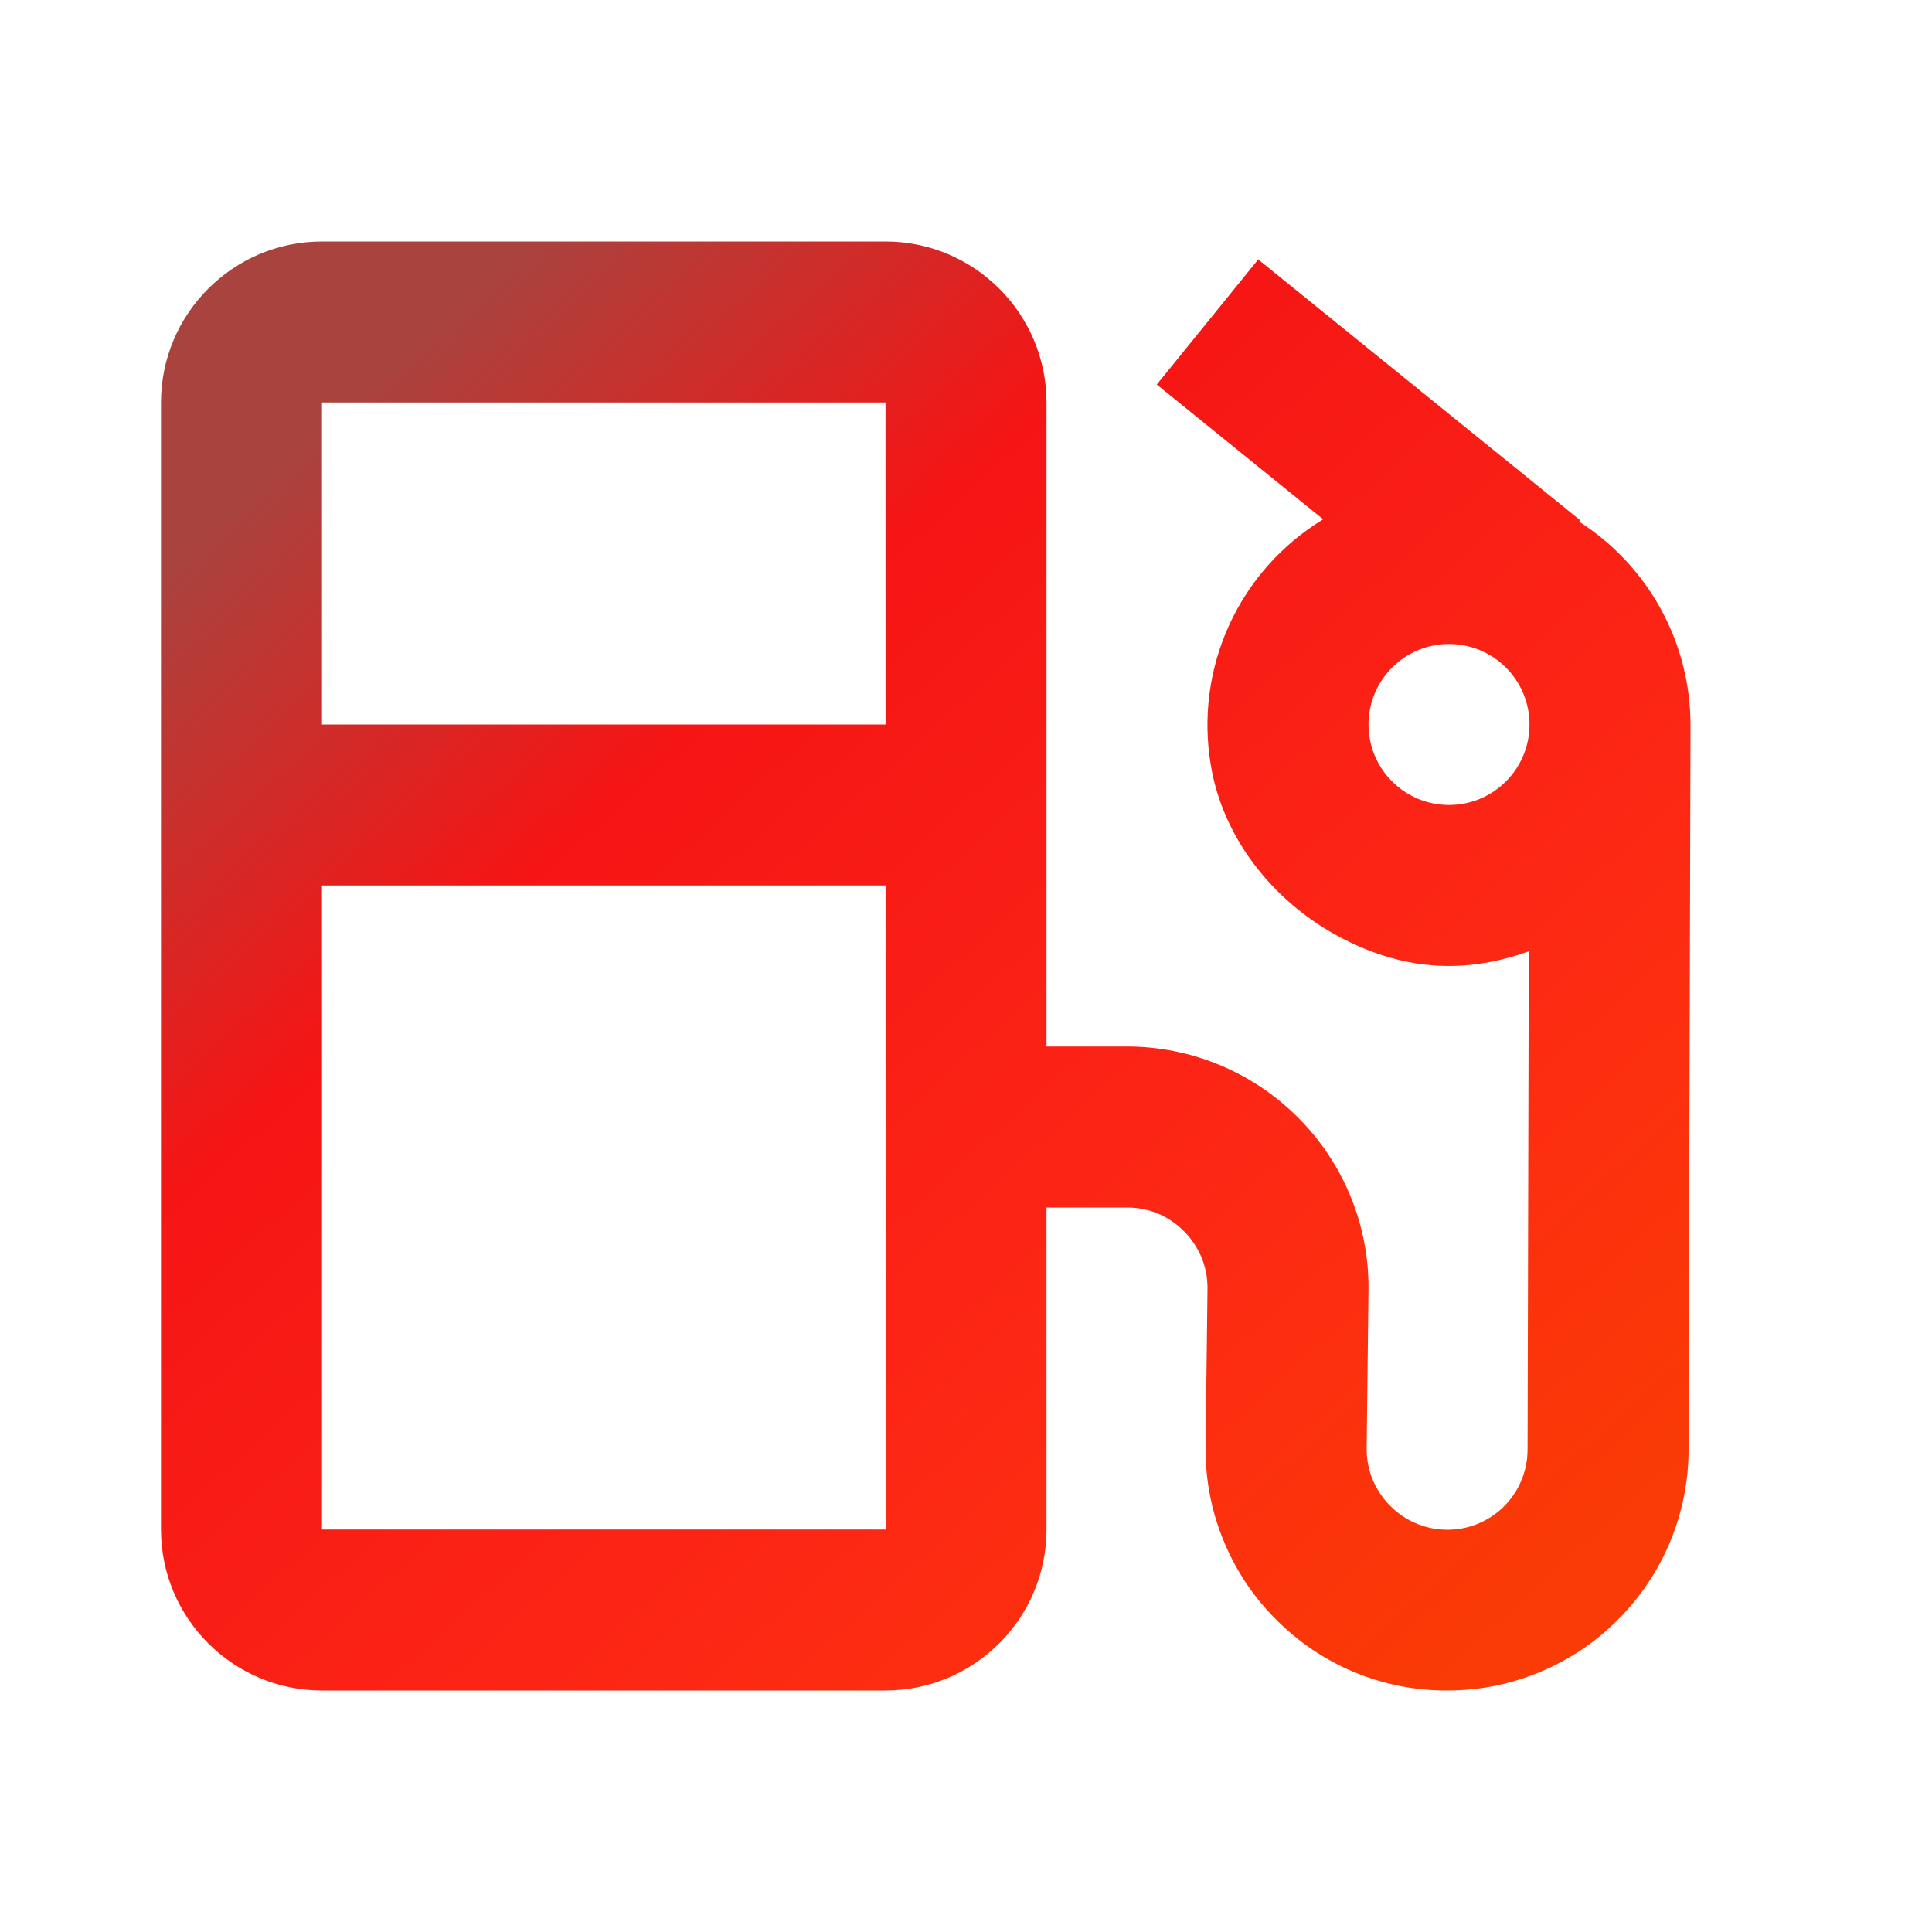
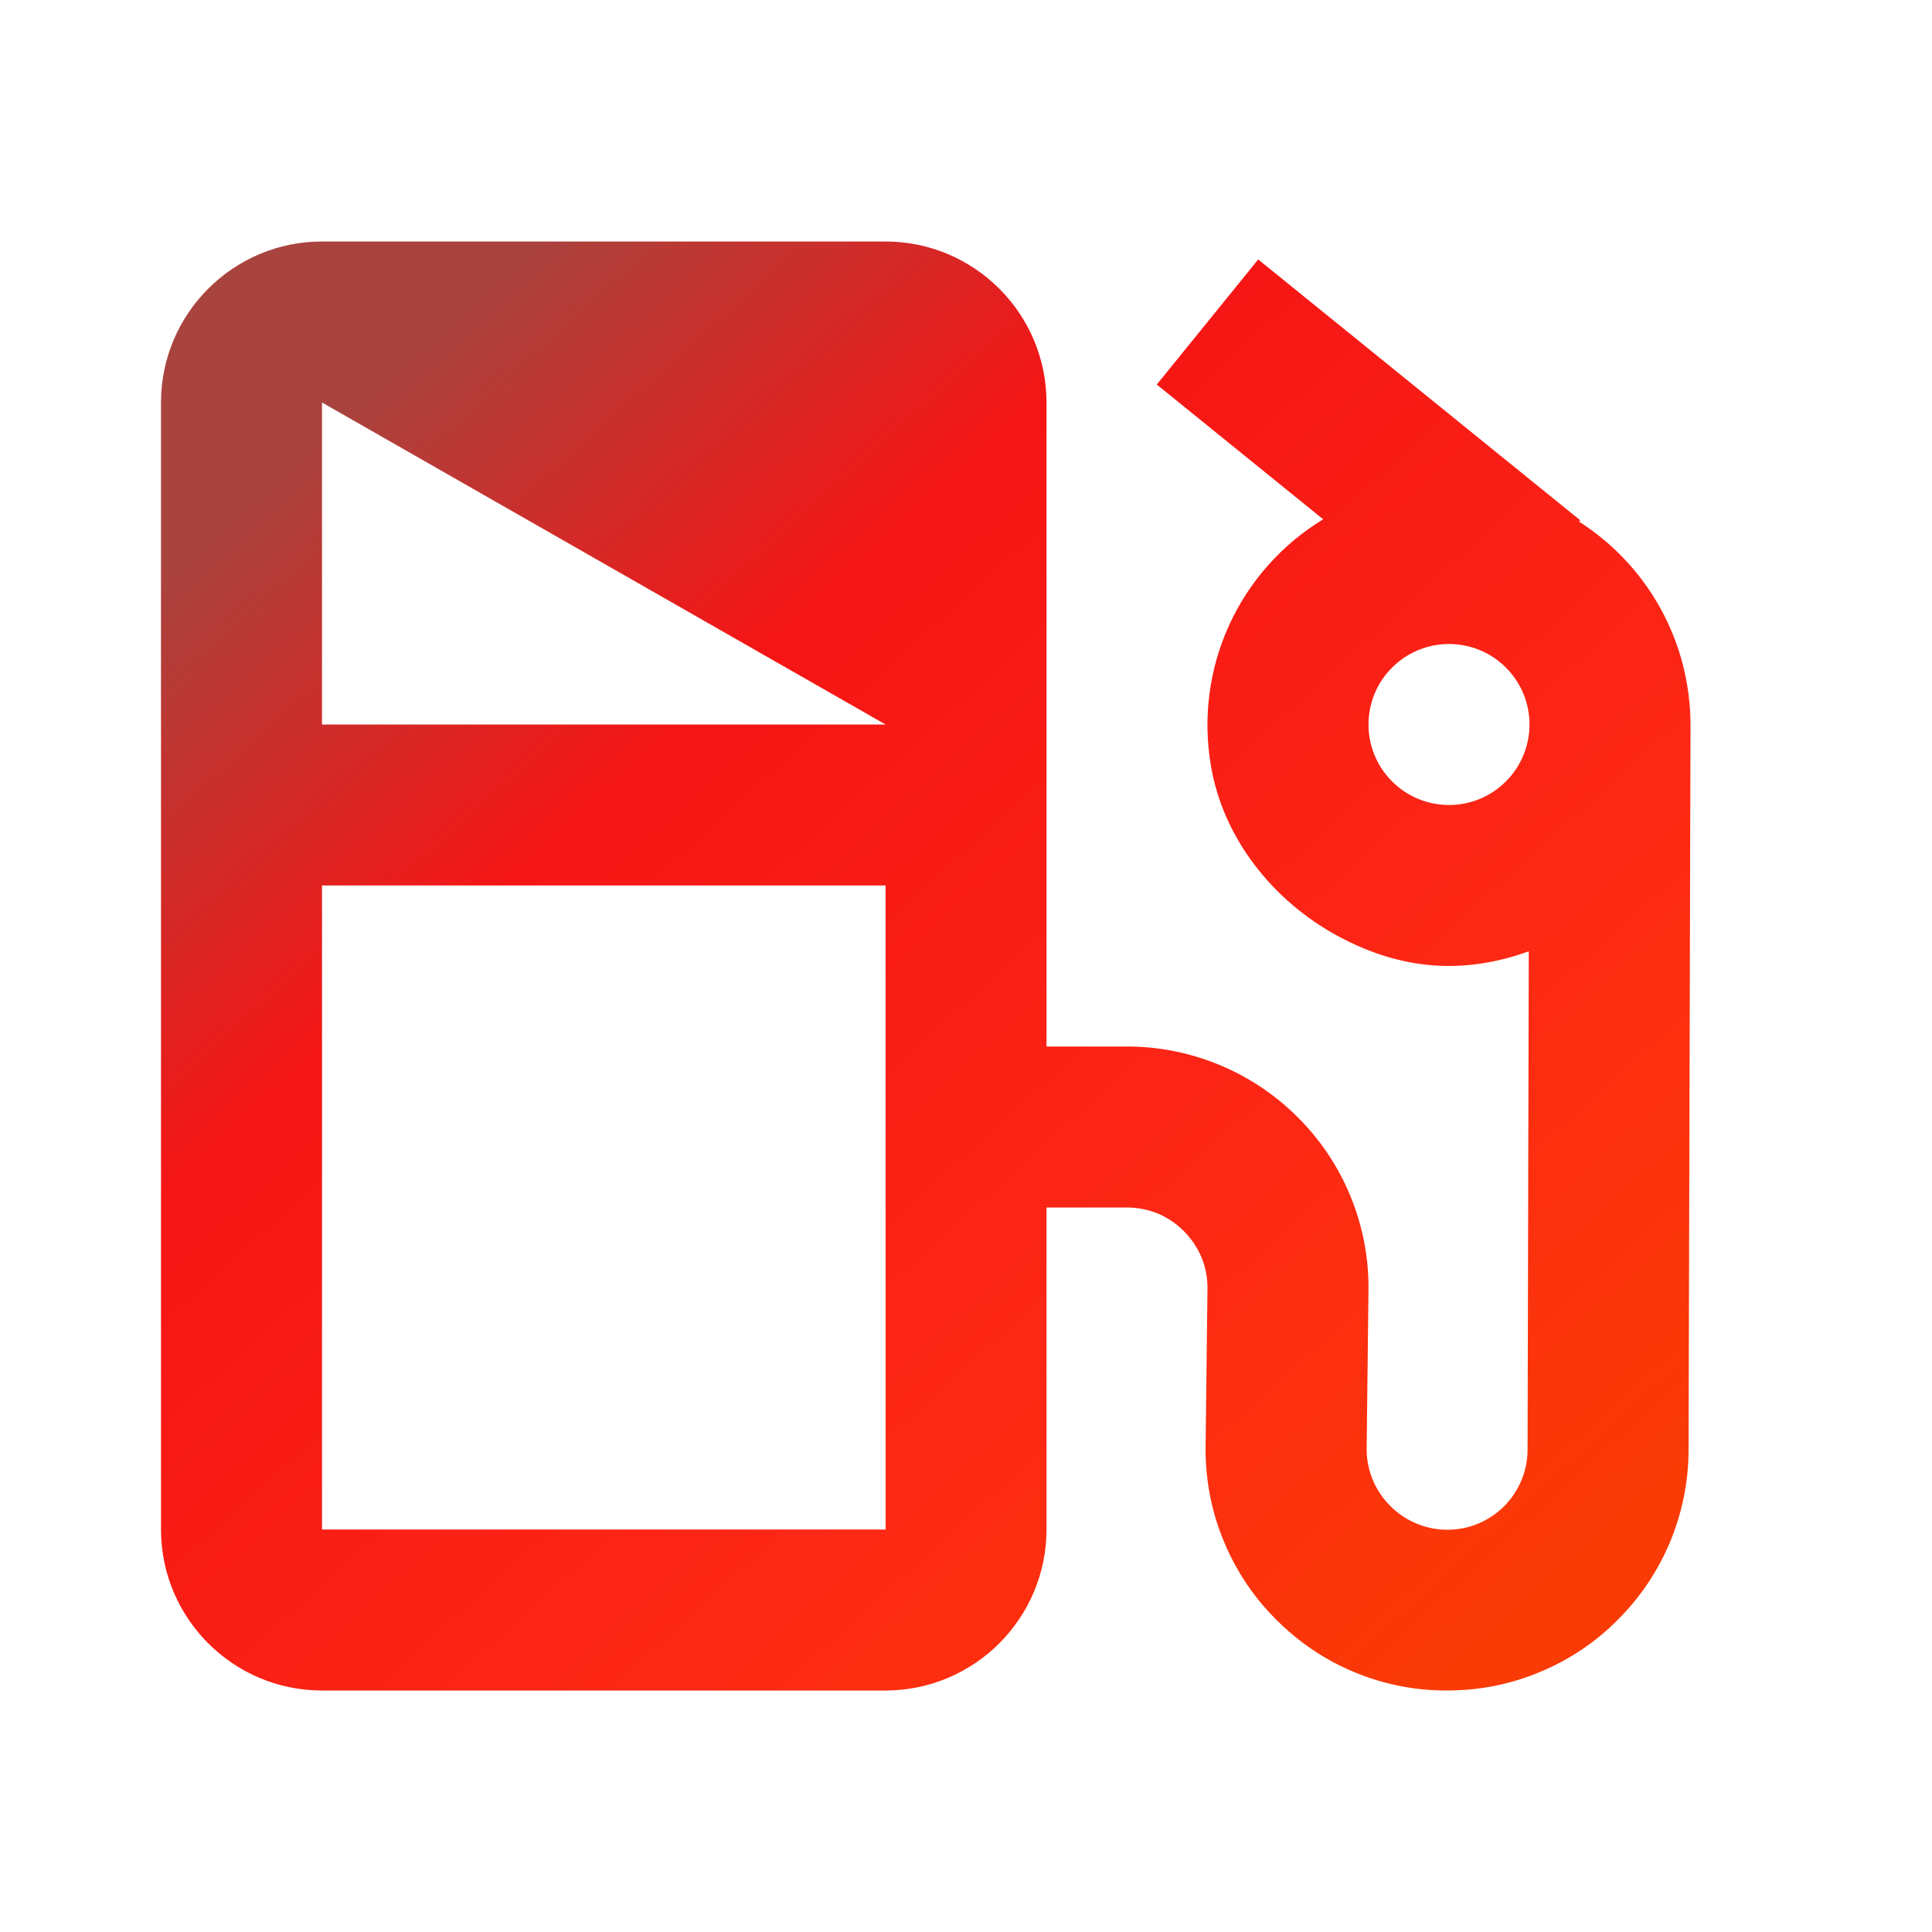
<svg xmlns="http://www.w3.org/2000/svg" width="24" height="24" viewBox="0 0 24 24" fill="none">
-   <path d="M19.616 6.48L19.63 6.463L15.63 3.223L14.37 4.777L16.437 6.451C15.925 6.762 15.518 7.22 15.269 7.765C15.02 8.311 14.941 8.918 15.042 9.509C15.191 10.408 15.808 11.185 16.607 11.621C17.504 12.111 18.292 12.067 18.991 11.818L18.976 18C18.977 18.166 18.937 18.329 18.859 18.475C18.782 18.621 18.669 18.746 18.531 18.837C18.393 18.929 18.234 18.985 18.069 18.999C17.904 19.014 17.738 18.988 17.586 18.922C17.467 18.871 17.359 18.797 17.268 18.705C17.176 18.612 17.102 18.502 17.052 18.381C17.002 18.261 16.977 18.131 16.977 18L17 16C17.001 15.606 16.924 15.216 16.773 14.853C16.623 14.489 16.402 14.159 16.123 13.881C15.844 13.602 15.514 13.38 15.149 13.229C14.785 13.078 14.394 13 14 13H13V5C13 3.897 12.103 3 11 3H4C2.897 3 2 3.897 2 5V19C2 20.103 2.897 21 4 21H11C12.103 21 13 20.103 13 19V15H14C14.136 15 14.267 15.027 14.391 15.078C14.629 15.182 14.819 15.373 14.922 15.611C14.974 15.734 15 15.866 15 16L14.976 18C14.976 18.406 15.055 18.799 15.212 19.168C15.363 19.527 15.58 19.848 15.853 20.119C16.131 20.399 16.461 20.622 16.826 20.773C17.19 20.924 17.581 21.002 17.976 21C18.382 21 18.774 20.922 19.144 20.764C19.502 20.614 19.824 20.397 20.095 20.123C20.375 19.845 20.597 19.514 20.748 19.15C20.899 18.785 20.977 18.395 20.976 18L21 9C20.999 8.498 20.872 8.004 20.63 7.563C20.388 7.123 20.039 6.75 19.616 6.48V6.48ZM4 5H11L11.001 9H4V5ZM4 19V11H11.001L11.002 19H4ZM18 10C17.735 10 17.48 9.895 17.293 9.707C17.105 9.52 17 9.265 17 9C17 8.735 17.105 8.48 17.293 8.293C17.48 8.105 17.735 8 18 8C18.265 8 18.52 8.105 18.707 8.293C18.895 8.48 19 8.735 19 9C19 9.265 18.895 9.52 18.707 9.707C18.52 9.895 18.265 10 18 10Z" fill="url(#paint0_linear_1050_366)" />
+   <path d="M19.616 6.48L19.63 6.463L15.63 3.223L14.37 4.777L16.437 6.451C15.925 6.762 15.518 7.22 15.269 7.765C15.02 8.311 14.941 8.918 15.042 9.509C15.191 10.408 15.808 11.185 16.607 11.621C17.504 12.111 18.292 12.067 18.991 11.818L18.976 18C18.977 18.166 18.937 18.329 18.859 18.475C18.782 18.621 18.669 18.746 18.531 18.837C18.393 18.929 18.234 18.985 18.069 18.999C17.904 19.014 17.738 18.988 17.586 18.922C17.467 18.871 17.359 18.797 17.268 18.705C17.176 18.612 17.102 18.502 17.052 18.381C17.002 18.261 16.977 18.131 16.977 18L17 16C17.001 15.606 16.924 15.216 16.773 14.853C16.623 14.489 16.402 14.159 16.123 13.881C15.844 13.602 15.514 13.38 15.149 13.229C14.785 13.078 14.394 13 14 13H13V5C13 3.897 12.103 3 11 3H4C2.897 3 2 3.897 2 5V19C2 20.103 2.897 21 4 21H11C12.103 21 13 20.103 13 19V15H14C14.136 15 14.267 15.027 14.391 15.078C14.629 15.182 14.819 15.373 14.922 15.611C14.974 15.734 15 15.866 15 16L14.976 18C14.976 18.406 15.055 18.799 15.212 19.168C15.363 19.527 15.58 19.848 15.853 20.119C16.131 20.399 16.461 20.622 16.826 20.773C17.19 20.924 17.581 21.002 17.976 21C18.382 21 18.774 20.922 19.144 20.764C19.502 20.614 19.824 20.397 20.095 20.123C20.375 19.845 20.597 19.514 20.748 19.15C20.899 18.785 20.977 18.395 20.976 18L21 9C20.999 8.498 20.872 8.004 20.63 7.563C20.388 7.123 20.039 6.75 19.616 6.48V6.48ZM4 5L11.001 9H4V5ZM4 19V11H11.001L11.002 19H4ZM18 10C17.735 10 17.48 9.895 17.293 9.707C17.105 9.52 17 9.265 17 9C17 8.735 17.105 8.48 17.293 8.293C17.48 8.105 17.735 8 18 8C18.265 8 18.52 8.105 18.707 8.293C18.895 8.48 19 8.735 19 9C19 9.265 18.895 9.52 18.707 9.707C18.52 9.895 18.265 10 18 10Z" fill="url(#paint0_linear_1050_366)" />
  <defs>
    <linearGradient id="paint0_linear_1050_366" x1="5.714" y1="3.482" x2="19.915" y2="19.187" gradientUnits="userSpaceOnUse">
      <stop offset="0.01" stop-color="#A9433E" />
      <stop offset="0.281" stop-color="#F51515" />
      <stop offset="0.682" stop-color="#FD2715" />
      <stop offset="1" stop-color="#FA3B05" />
    </linearGradient>
  </defs>
</svg>